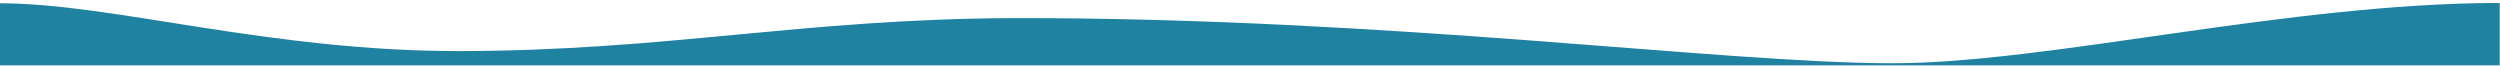
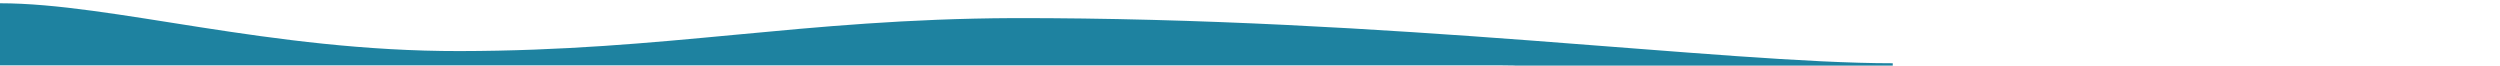
<svg xmlns="http://www.w3.org/2000/svg" version="1.1" id="Capa_1" x="0px" y="0px" viewBox="0 0 841.9 22.1" style="enable-background:new 0 0 841.9 22.1;" xml:space="preserve">
  <style type="text/css">
	.st0{fill:rgb(30,130,160);}
</style>
-   <path class="st0" d="M0,1.1c37.7,0,90.8,16.2,154.8,16.1c70-0.1,114.9-10.8,186.4-11.1c127-0.2,238.6,15.2,296.2,15.2  C689.8,21.3,770.7,1,841.8,1v21h-28.1c-28.1,0-84.2,0-140.3,0S561.1,22,505,22s-112.3,0-168.4,0s-112.3,0-168.4,0S55.9,22,27.9,22H0  " />
+   <path class="st0" d="M0,1.1c37.7,0,90.8,16.2,154.8,16.1c70-0.1,114.9-10.8,186.4-11.1c127-0.2,238.6,15.2,296.2,15.2  v21h-28.1c-28.1,0-84.2,0-140.3,0S561.1,22,505,22s-112.3,0-168.4,0s-112.3,0-168.4,0S55.9,22,27.9,22H0  " />
</svg>